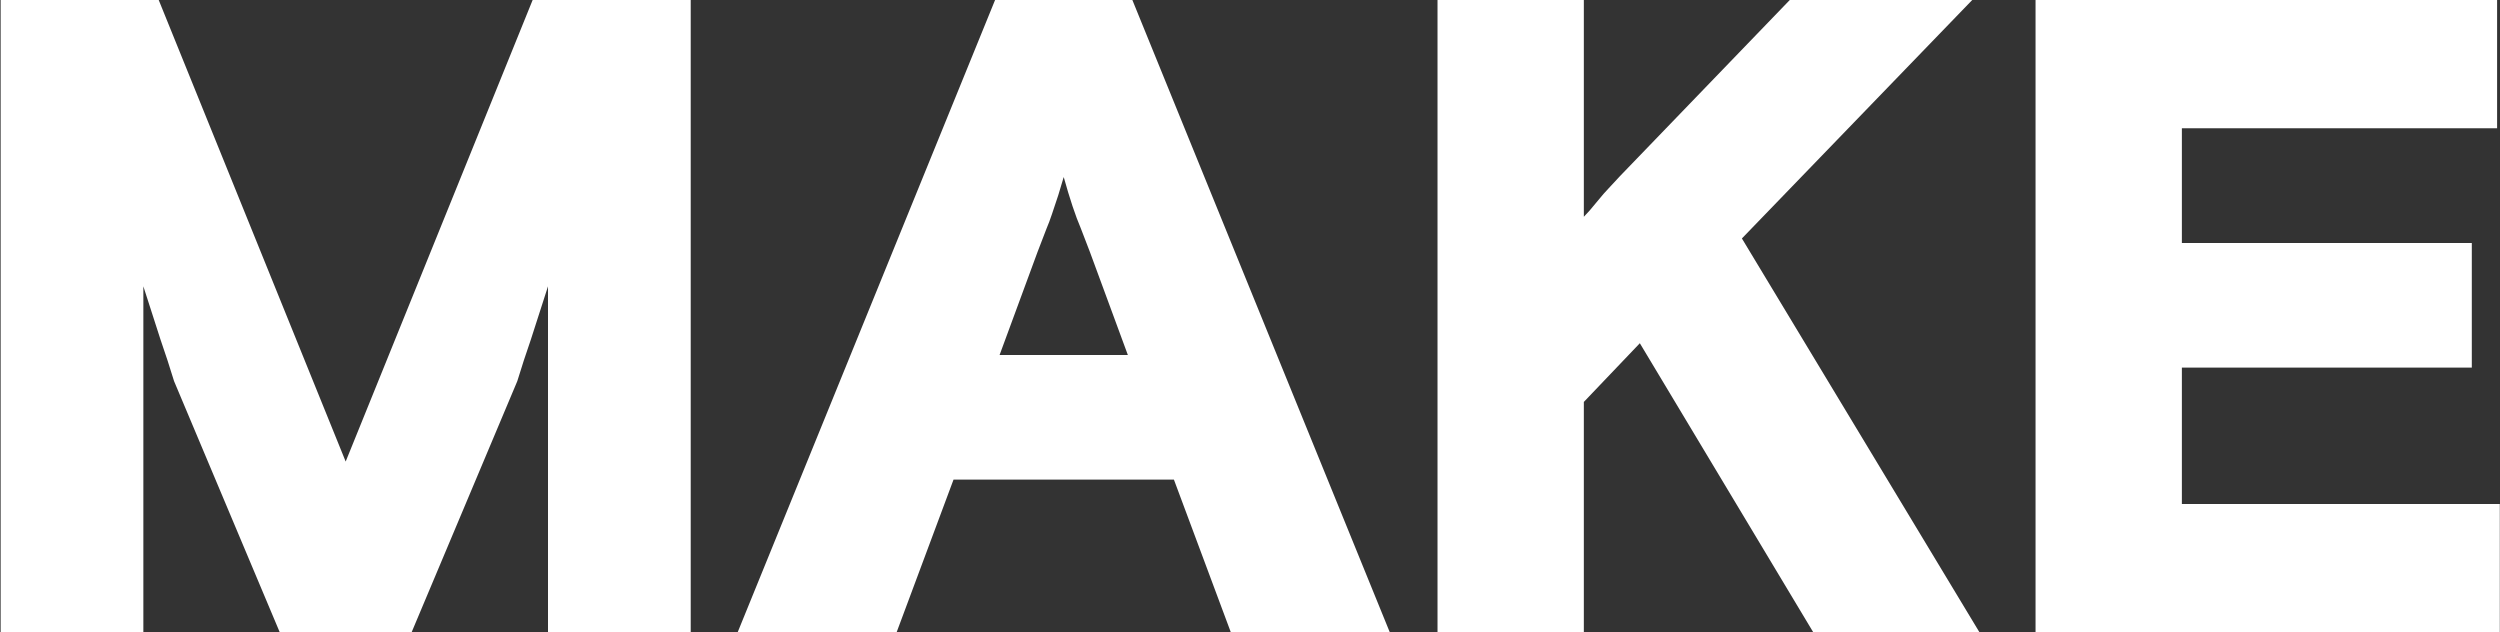
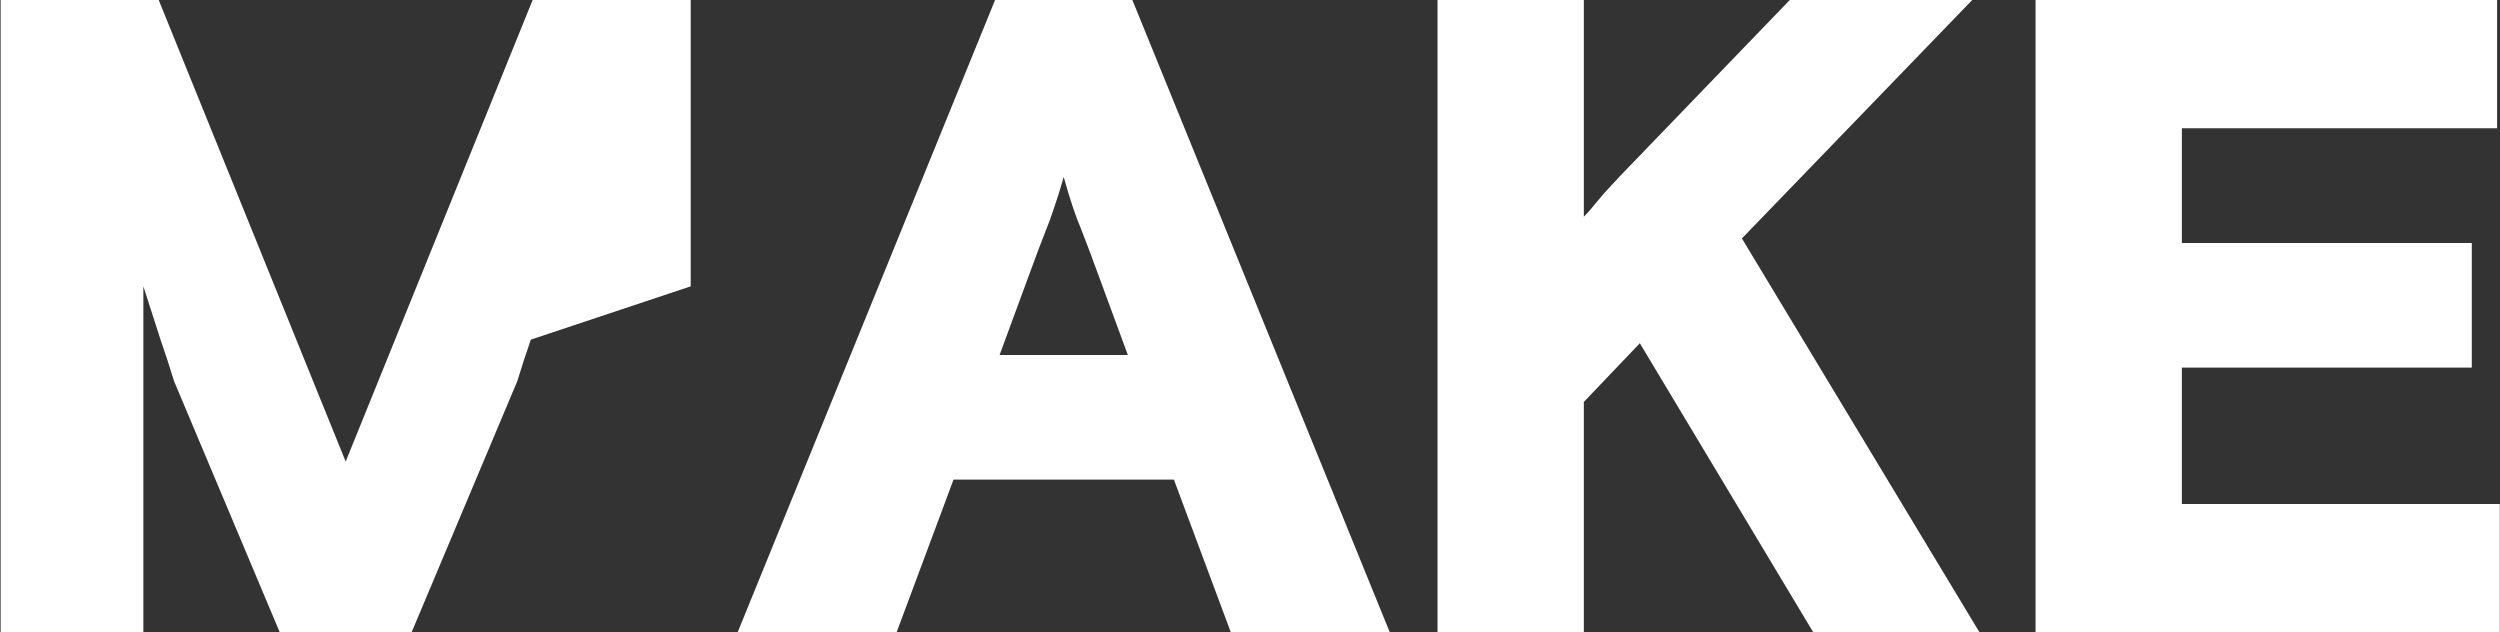
<svg xmlns="http://www.w3.org/2000/svg" width="775" height="196" viewBox="0 0 775 196" fill="none">
  <rect x="0" y="0" width="775" height="196" fill="#333333" stroke="none" />
-   <path d="M0.2 196V-1.33514e-05H49.2L107.16 143.08L165.12 -1.33514e-05H214.12V196H169.88V88.76L164.56 105.28C163.067 109.573 161.667 113.867 160.36 118.16L127.6 196H86.72L53.96 118.16C52.653 113.867 51.253 109.573 49.76 105.28L44.44 88.76V196H0.2ZM228.673 196L308.473 -1.33514e-05H351.033L430.833 196H381.553L363.913 148.68H295.593L277.953 196H228.673ZM321.633 78.12L309.873 110.04H349.633L337.873 78.12L335.073 70.84C333.393 66.92 331.62 61.6 329.753 54.88C329.38 56.187 328.82 58.053 328.073 60.48C327.327 62.72 326.673 64.68 326.113 66.36C325.553 68.04 324.993 69.533 324.433 70.84L321.633 78.12ZM611.39 -1.33514e-05L539.99 73.92L613.63 196H562.11L508.35 106.4L490.99 124.6V196H445.63V-1.33514e-05H490.99V67.2C492.11 66.08 493.416 64.587 494.91 62.72C496.59 60.667 497.803 59.267 498.55 58.52L502.19 54.6L554.83 -1.33514e-05H611.39ZM631.02 196V-1.33514e-05H774.1V39.76H676.38V75.32H766.26V113.96H676.38V156.24H774.94V196H631.02Z" fill="white" />
+   <path d="M0.2 196V-1.33514e-05H49.2L107.16 143.08L165.12 -1.33514e-05H214.12V196V88.76L164.56 105.28C163.067 109.573 161.667 113.867 160.36 118.16L127.6 196H86.72L53.96 118.16C52.653 113.867 51.253 109.573 49.76 105.28L44.44 88.76V196H0.2ZM228.673 196L308.473 -1.33514e-05H351.033L430.833 196H381.553L363.913 148.68H295.593L277.953 196H228.673ZM321.633 78.12L309.873 110.04H349.633L337.873 78.12L335.073 70.84C333.393 66.92 331.62 61.6 329.753 54.88C329.38 56.187 328.82 58.053 328.073 60.48C327.327 62.72 326.673 64.68 326.113 66.36C325.553 68.04 324.993 69.533 324.433 70.84L321.633 78.12ZM611.39 -1.33514e-05L539.99 73.92L613.63 196H562.11L508.35 106.4L490.99 124.6V196H445.63V-1.33514e-05H490.99V67.2C492.11 66.08 493.416 64.587 494.91 62.72C496.59 60.667 497.803 59.267 498.55 58.52L502.19 54.6L554.83 -1.33514e-05H611.39ZM631.02 196V-1.33514e-05H774.1V39.76H676.38V75.32H766.26V113.96H676.38V156.24H774.94V196H631.02Z" fill="white" />
</svg>